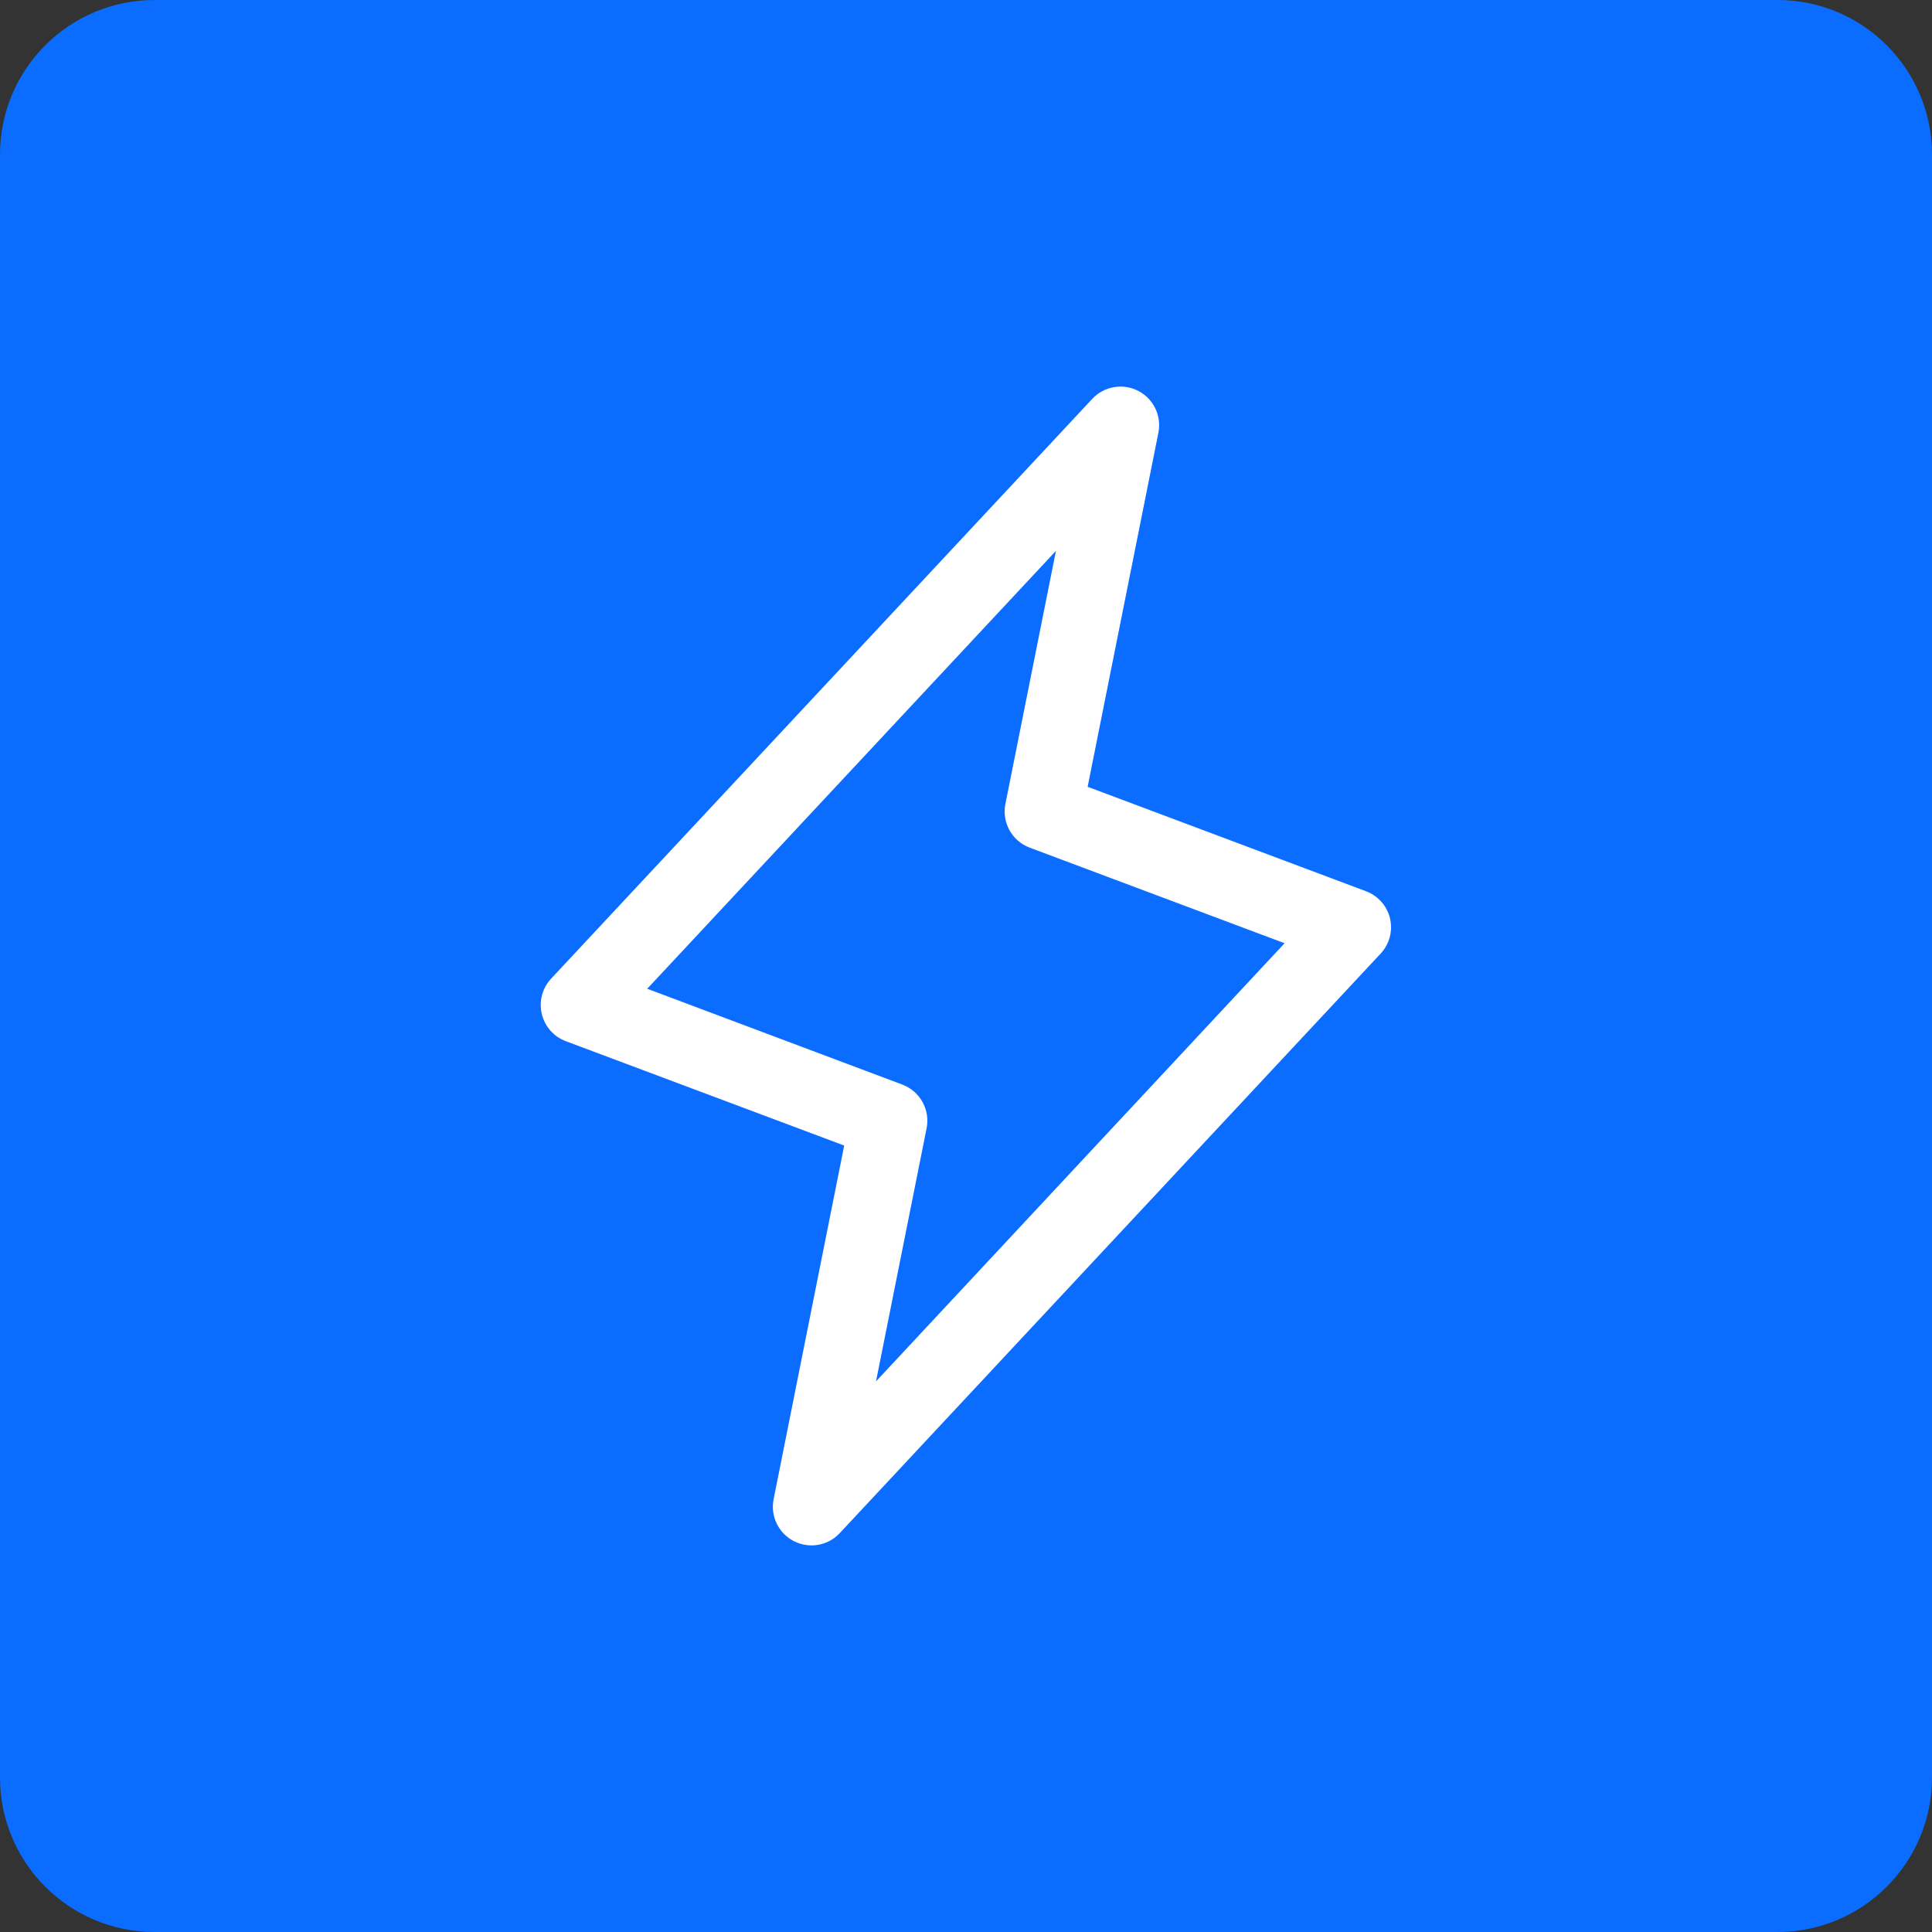
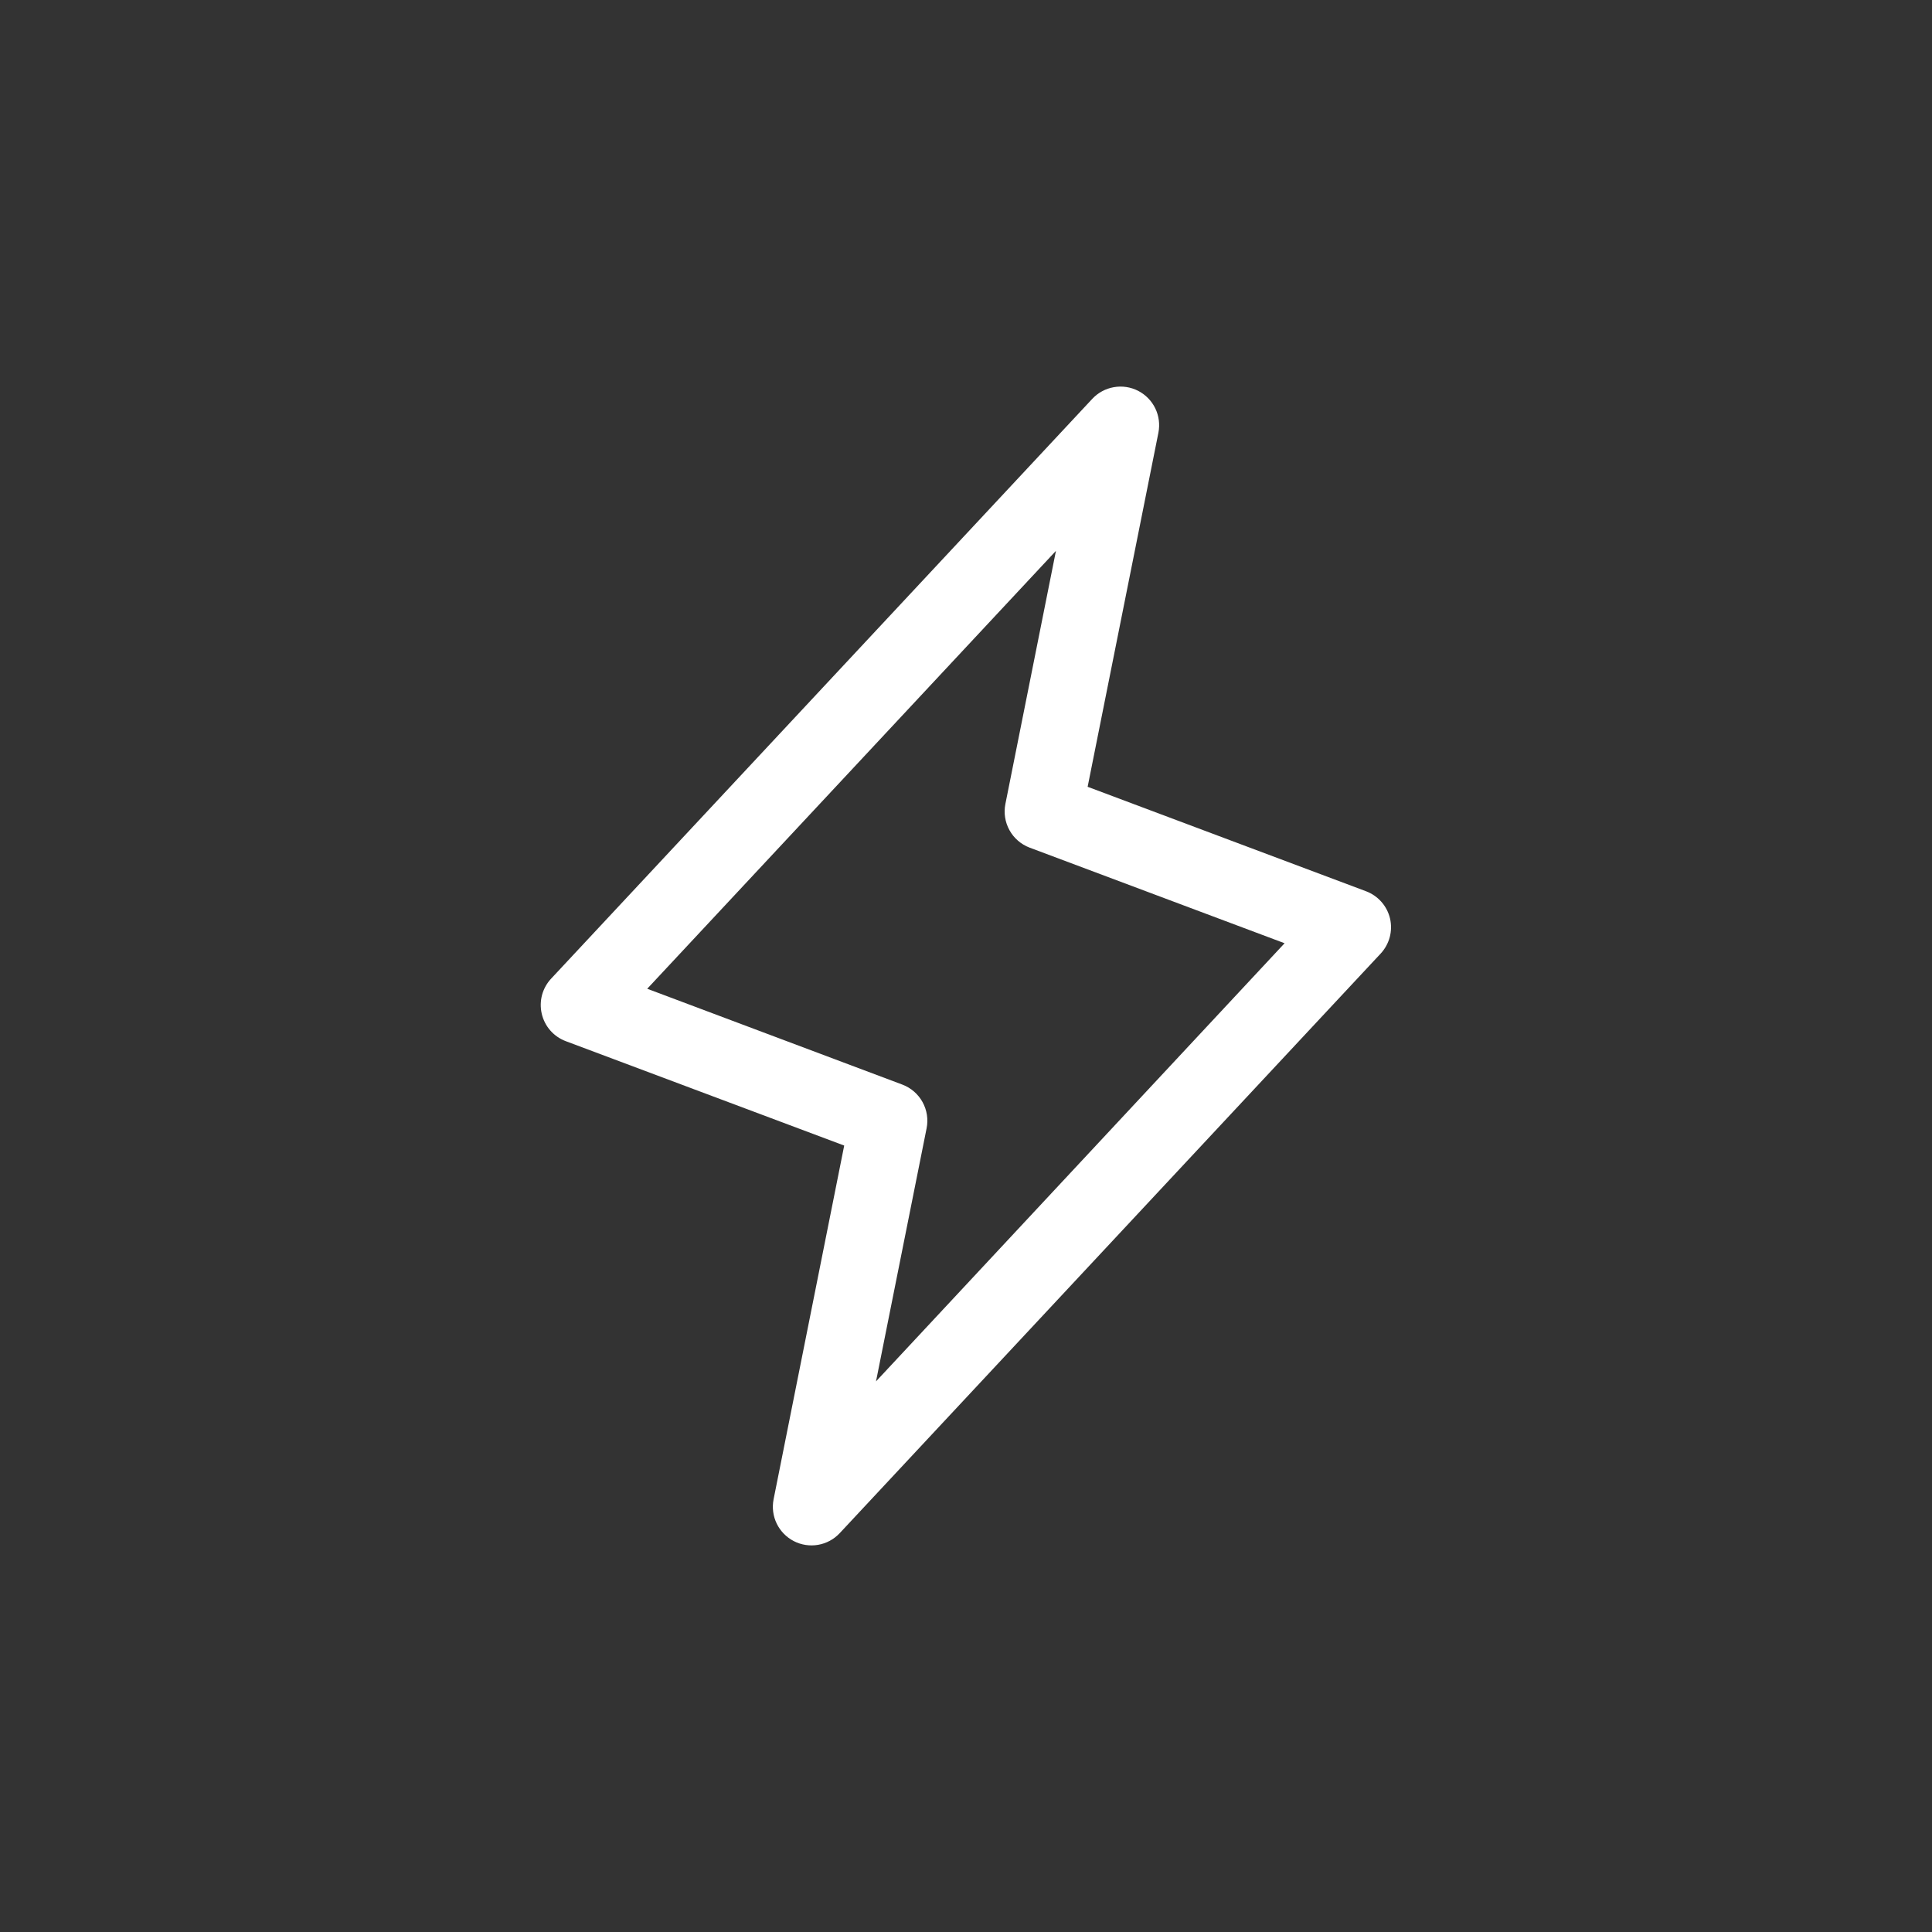
<svg xmlns="http://www.w3.org/2000/svg" width="50" height="50" viewBox="0 0 50 50" fill="none">
  <rect x="0" y="0" width="50" height="50" fill="#333333" stroke="none" />
-   <path d="M0 4C0 1.791 1.791 0 4 0H46C48.209 0 50 1.791 50 4V46C50 48.209 48.209 50 46 50H4C1.791 50 0 48.209 0 46V4Z" fill="#0A6DFF" />
  <path d="M35.974 23.771C35.936 23.611 35.859 23.462 35.75 23.339C35.641 23.216 35.503 23.121 35.349 23.064L28.148 20.362L29.98 11.196C30.021 10.983 29.993 10.762 29.898 10.567C29.803 10.372 29.647 10.213 29.454 10.114C29.261 10.016 29.041 9.982 28.827 10.02C28.613 10.057 28.417 10.163 28.269 10.321L14.269 25.321C14.155 25.441 14.073 25.587 14.029 25.746C13.986 25.906 13.983 26.073 14.02 26.234C14.057 26.395 14.133 26.545 14.242 26.669C14.351 26.793 14.489 26.888 14.644 26.946L21.848 29.647L20.02 38.804C19.979 39.017 20.007 39.237 20.102 39.432C20.197 39.627 20.353 39.786 20.546 39.885C20.739 39.984 20.96 40.017 21.173 39.98C21.387 39.943 21.583 39.837 21.731 39.679L35.731 24.679C35.843 24.559 35.923 24.413 35.966 24.255C36.008 24.097 36.011 23.931 35.974 23.771ZM22.671 35.75L23.98 29.202C24.027 28.97 23.99 28.729 23.875 28.521C23.761 28.314 23.576 28.154 23.355 28.07L16.75 25.589L27.328 14.256L26.02 20.804C25.973 21.036 26.01 21.277 26.125 21.485C26.239 21.692 26.424 21.852 26.645 21.936L33.245 24.411L22.671 35.75Z" fill="white" />
</svg>